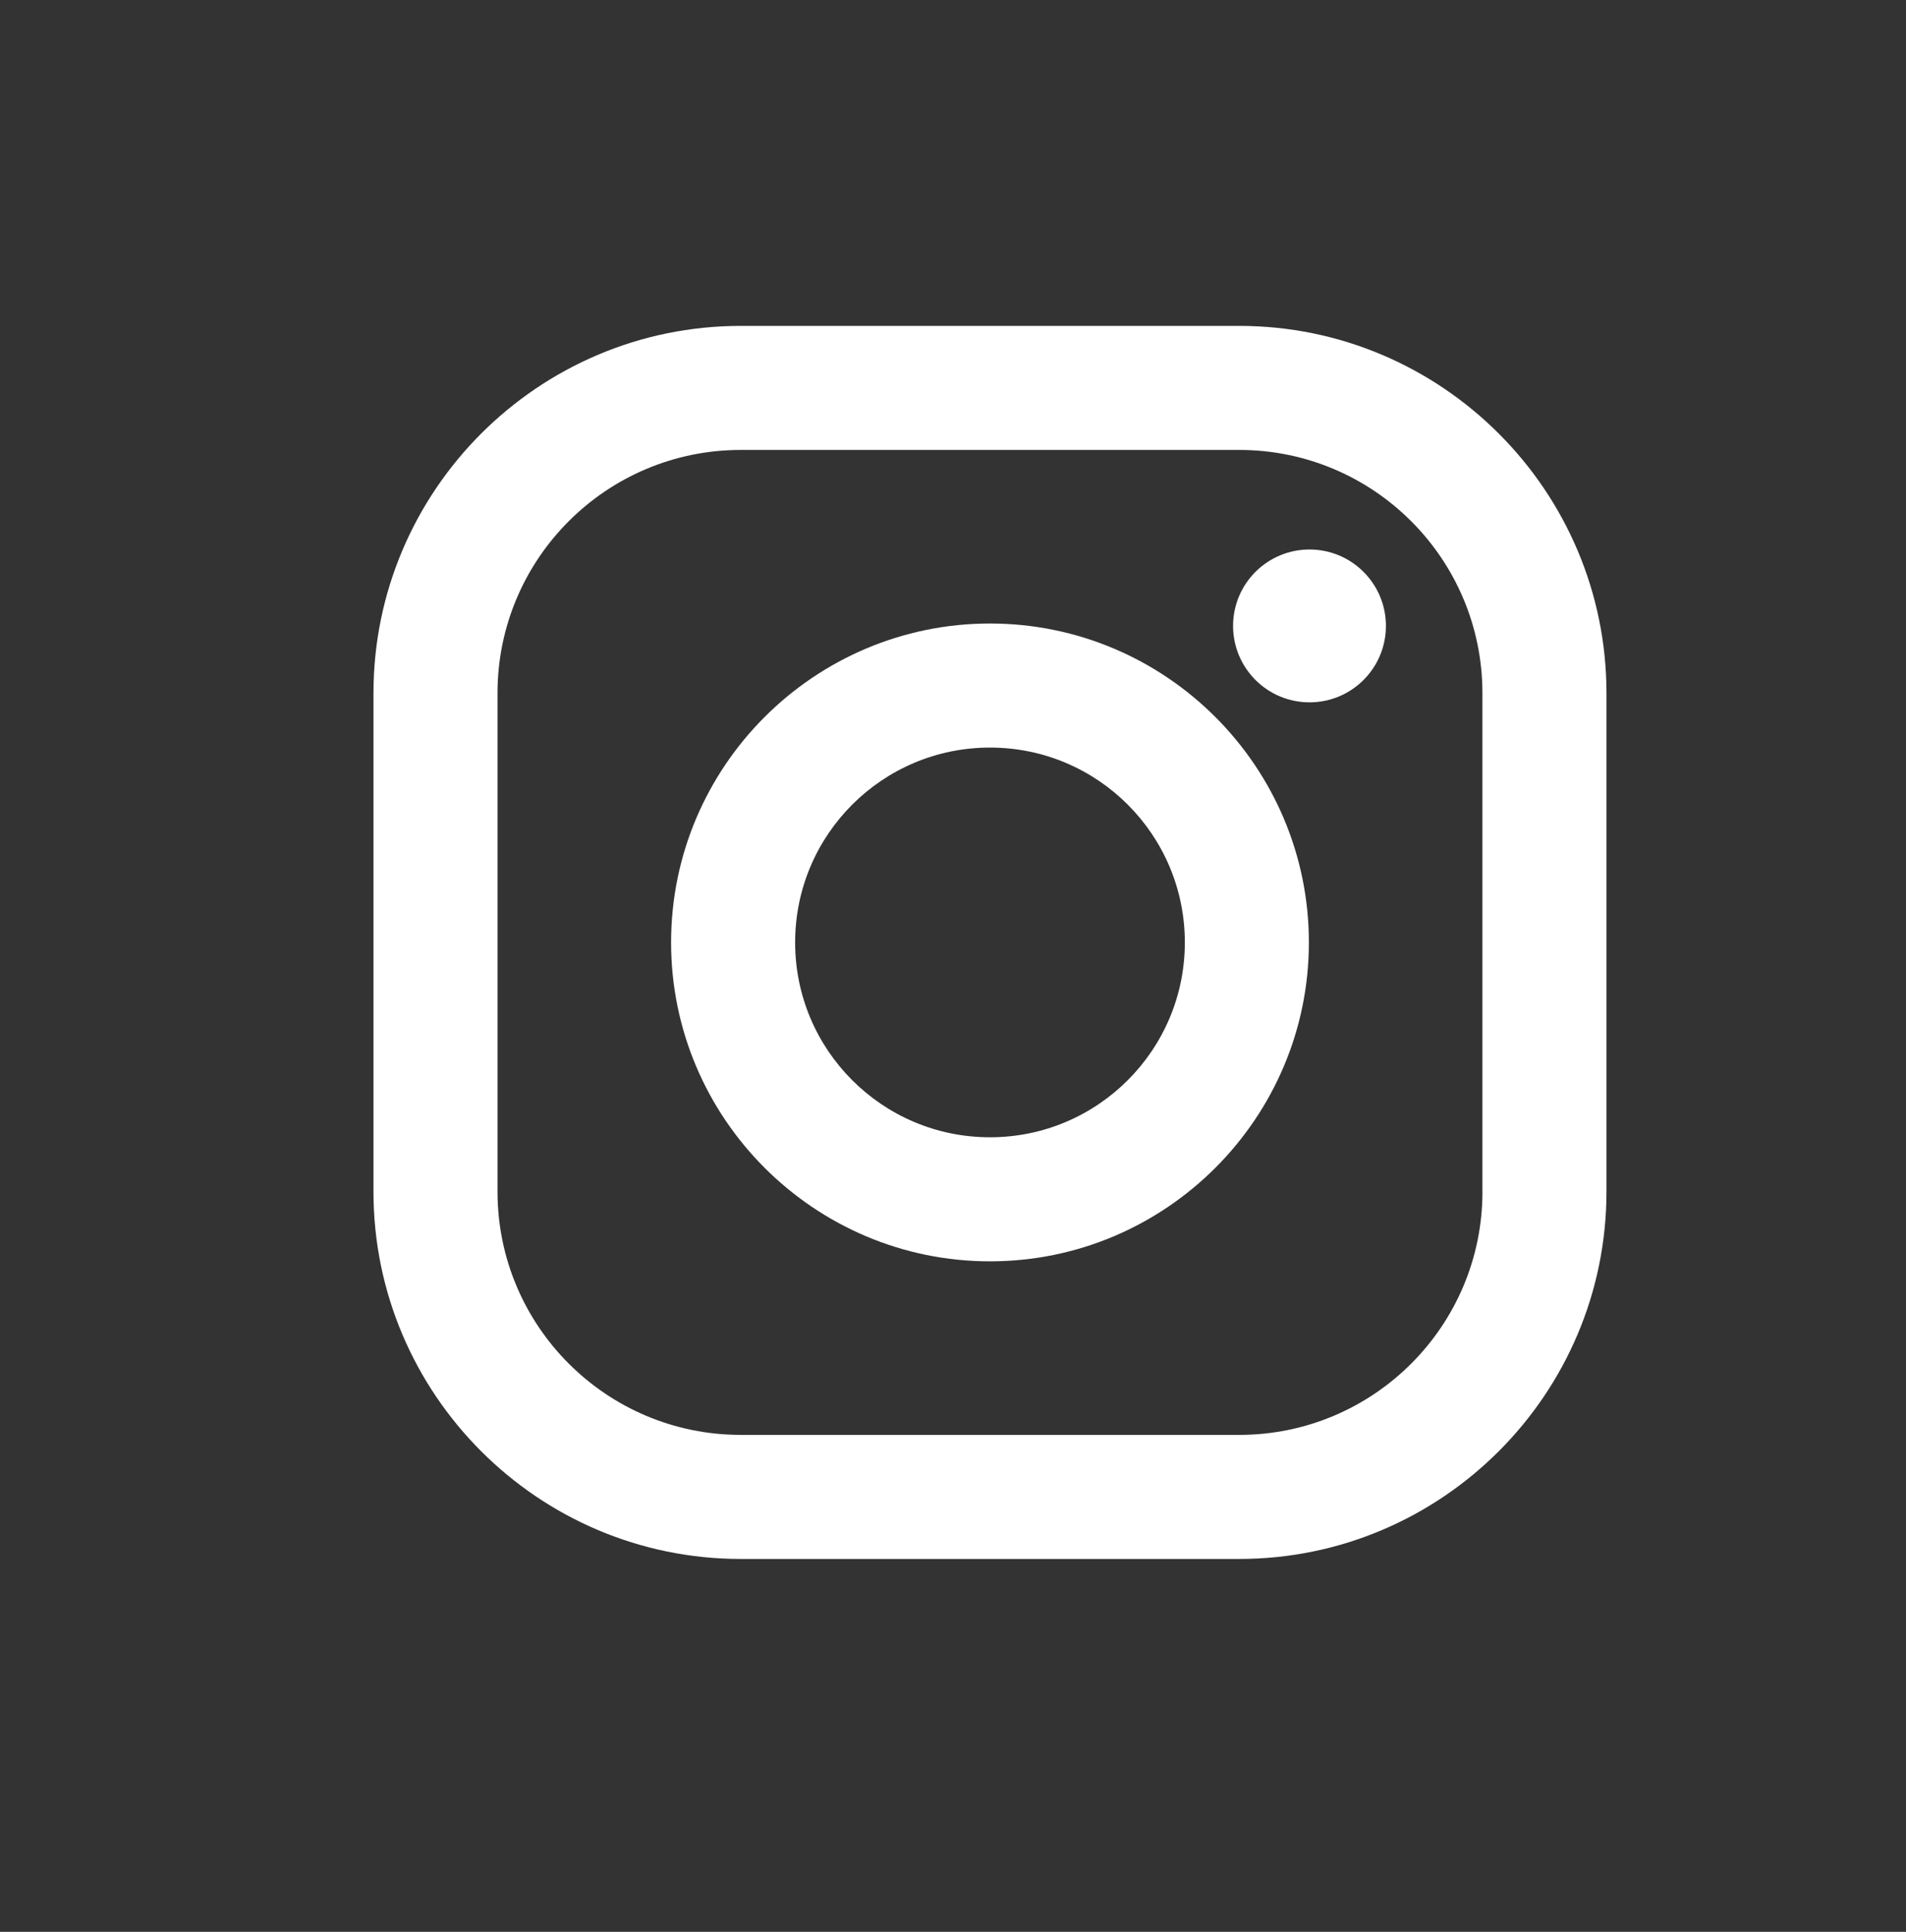
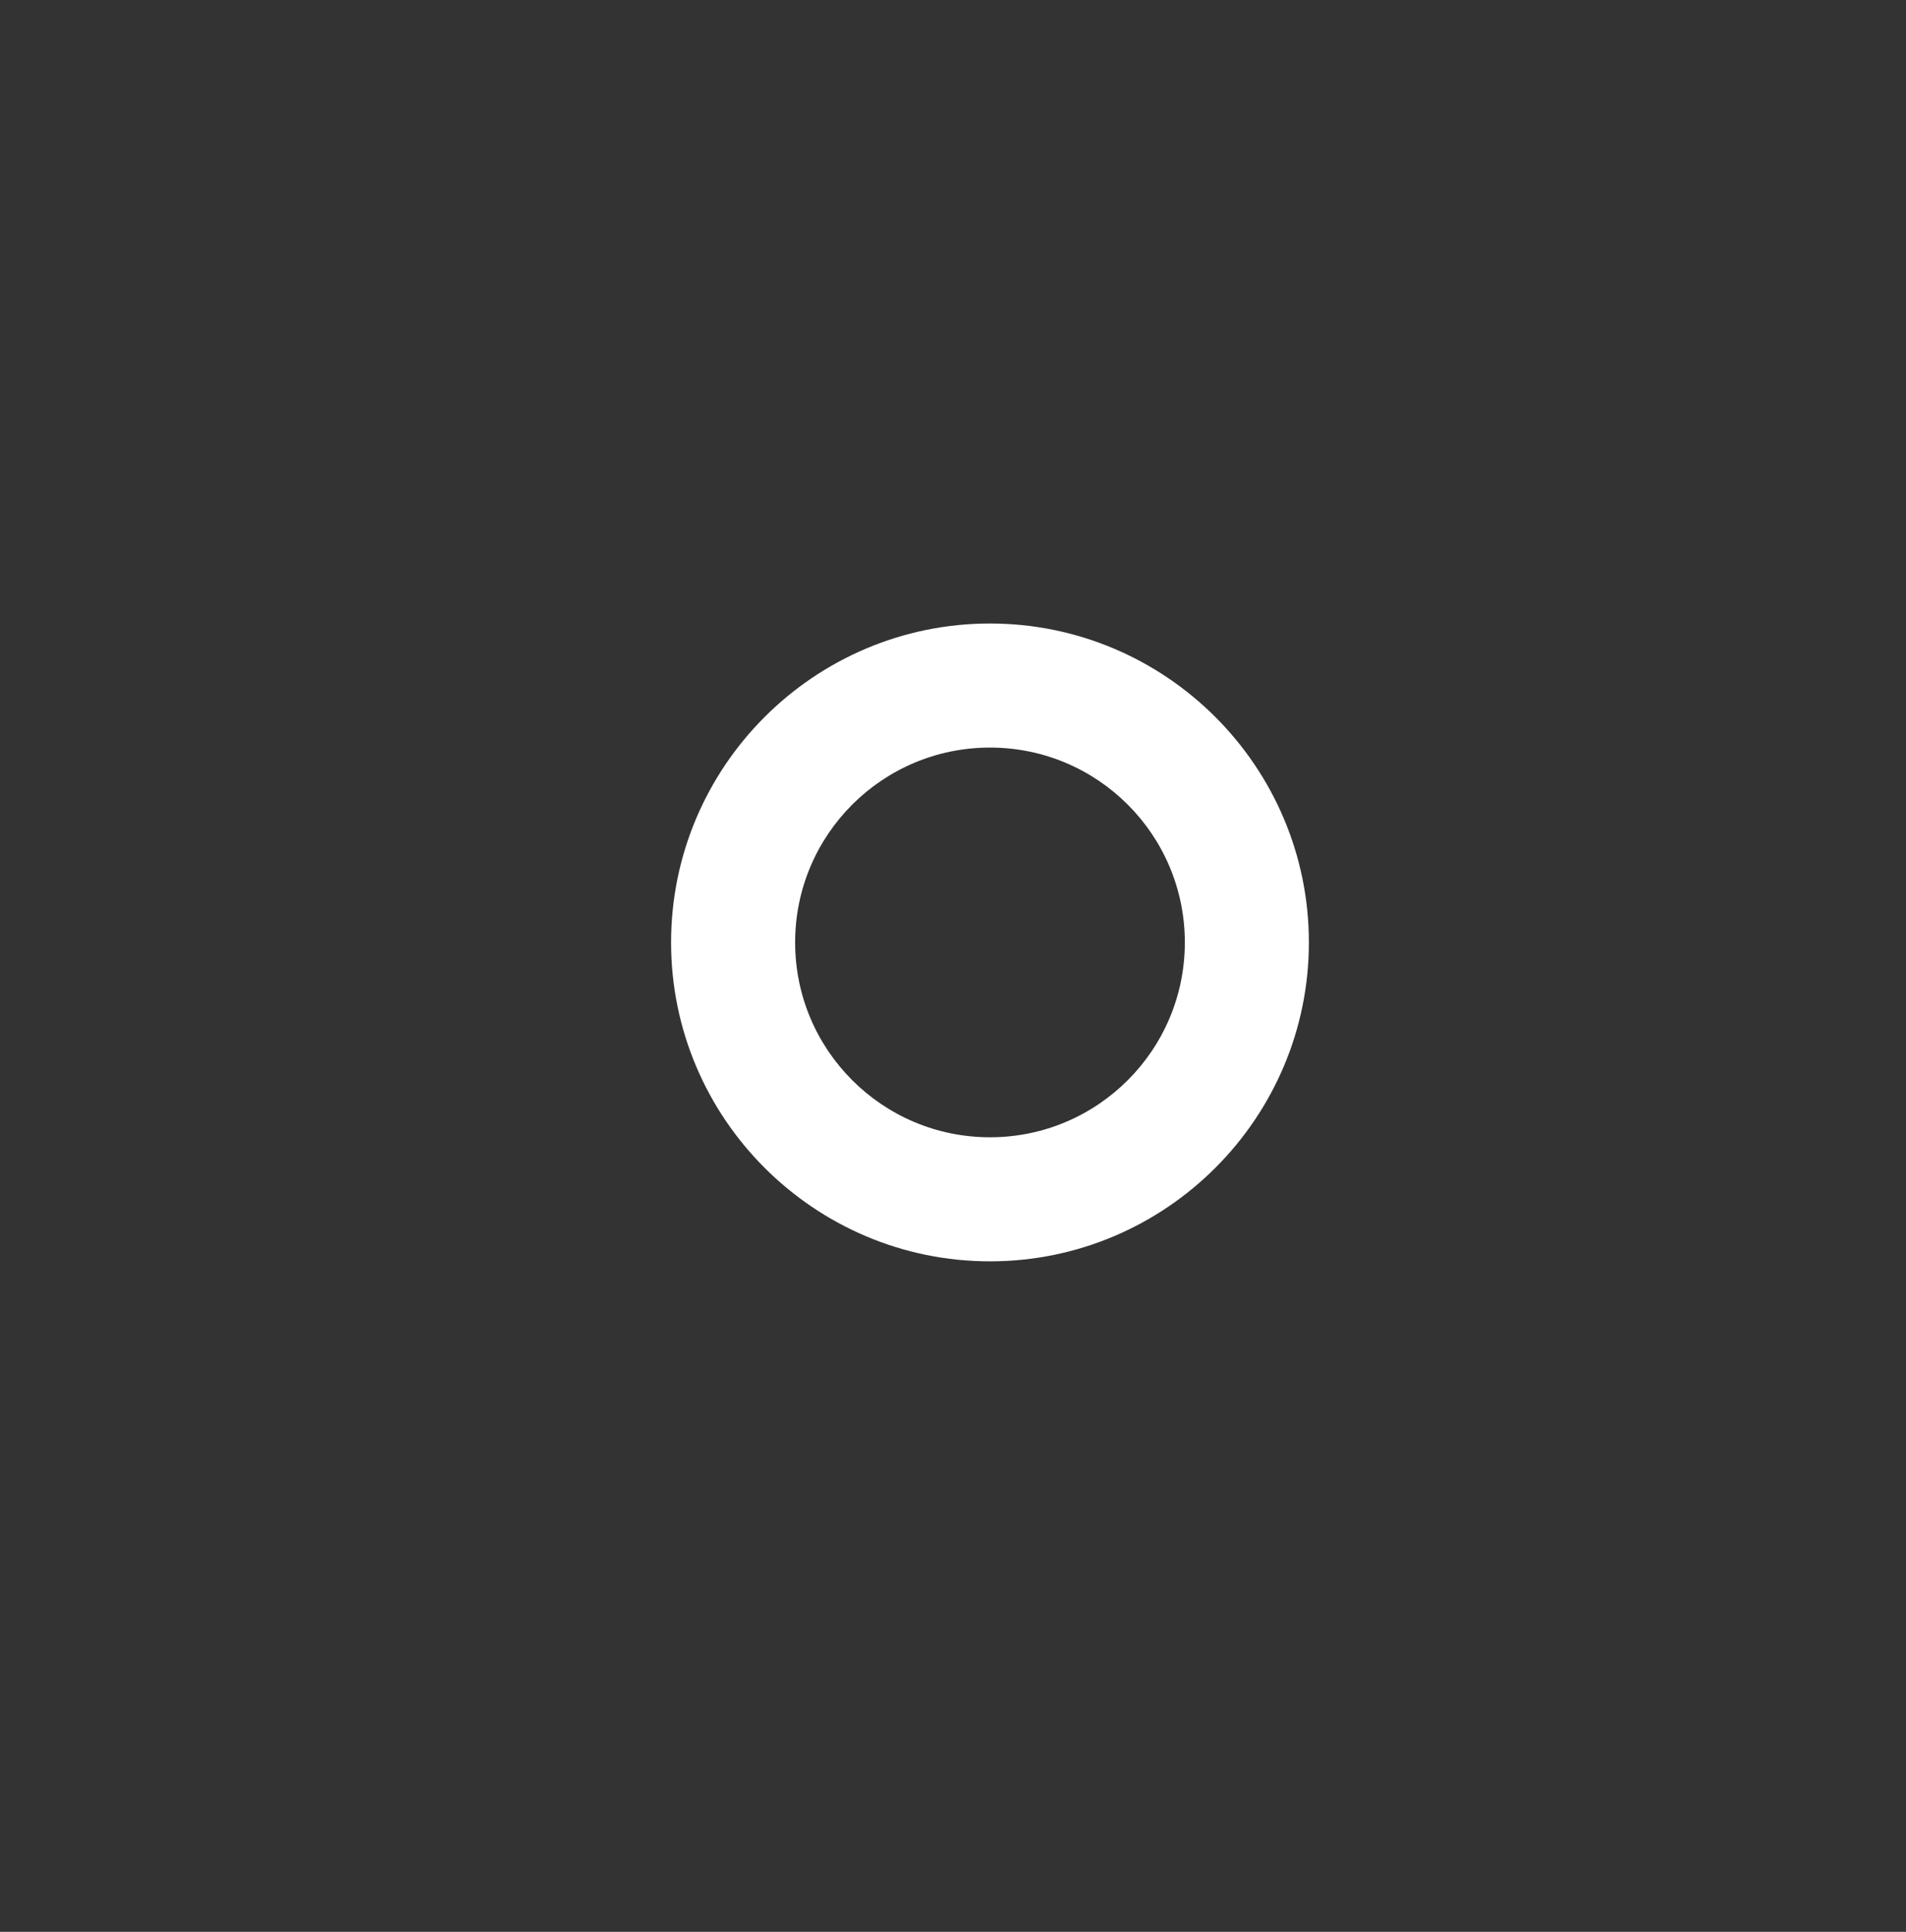
<svg xmlns="http://www.w3.org/2000/svg" version="1.1" id="Layer_1" x="0px" y="0px" width="74px" height="75px" viewBox="0 0 74 75" enable-background="new 0 0 74 75" xml:space="preserve">
  <rect x="0" y="0" width="74" height="75" fill="#333333" stroke="none" />
  <title>instagram</title>
  <desc>Created with Sketch.</desc>
  <g id="Page-1">
    <g id="Landing" transform="translate(-683, -3382)">
      <g id="Group-24" transform="translate(0, 3207.143)">
        <g id="Group-19" transform="translate(146, 175)">
          <g id="instagram" transform="translate(536.5, 0.509)">
-             <path id="Fill-1_1_" fill="#FFFFFF" d="M58.056,45.61c0,5.217-4.229,9.445-9.445,9.445H29.261       c-5.216,0-9.445-4.229-9.445-9.445V26.261c0-5.217,4.229-9.445,9.445-9.445H48.61c5.216,0,9.445,4.229,9.445,9.445V45.61z        M48.61,12H29.261C21.397,12,15,18.397,15,26.261V45.61c0,7.864,6.397,14.262,14.261,14.262H48.61       c7.863,0,14.261-6.397,14.261-14.262V26.261C62.871,18.397,56.474,12,48.61,12z" />
            <path id="Fill-4" fill="#FFFFFF" d="M38.936,43.501c-4.178,0-7.565-3.388-7.565-7.565c0-4.179,3.387-7.565,7.565-7.565       c4.179,0,7.565,3.387,7.565,7.565C46.501,40.114,43.113,43.501,38.936,43.501 M38.936,23.555       c-6.827,0-12.381,5.554-12.381,12.381c0,6.826,5.554,12.381,12.381,12.381c6.827,0,12.381-5.555,12.381-12.381       C51.316,29.109,45.763,23.555,38.936,23.555" />
-             <path id="Fill-6" fill="#FFFFFF" d="M51.341,20.681c1.639,0,2.967,1.329,2.967,2.967c0,1.639-1.328,2.967-2.967,2.967       c-1.638,0-2.967-1.328-2.967-2.967C48.374,22.009,49.703,20.681,51.341,20.681" />
          </g>
        </g>
      </g>
    </g>
  </g>
</svg>